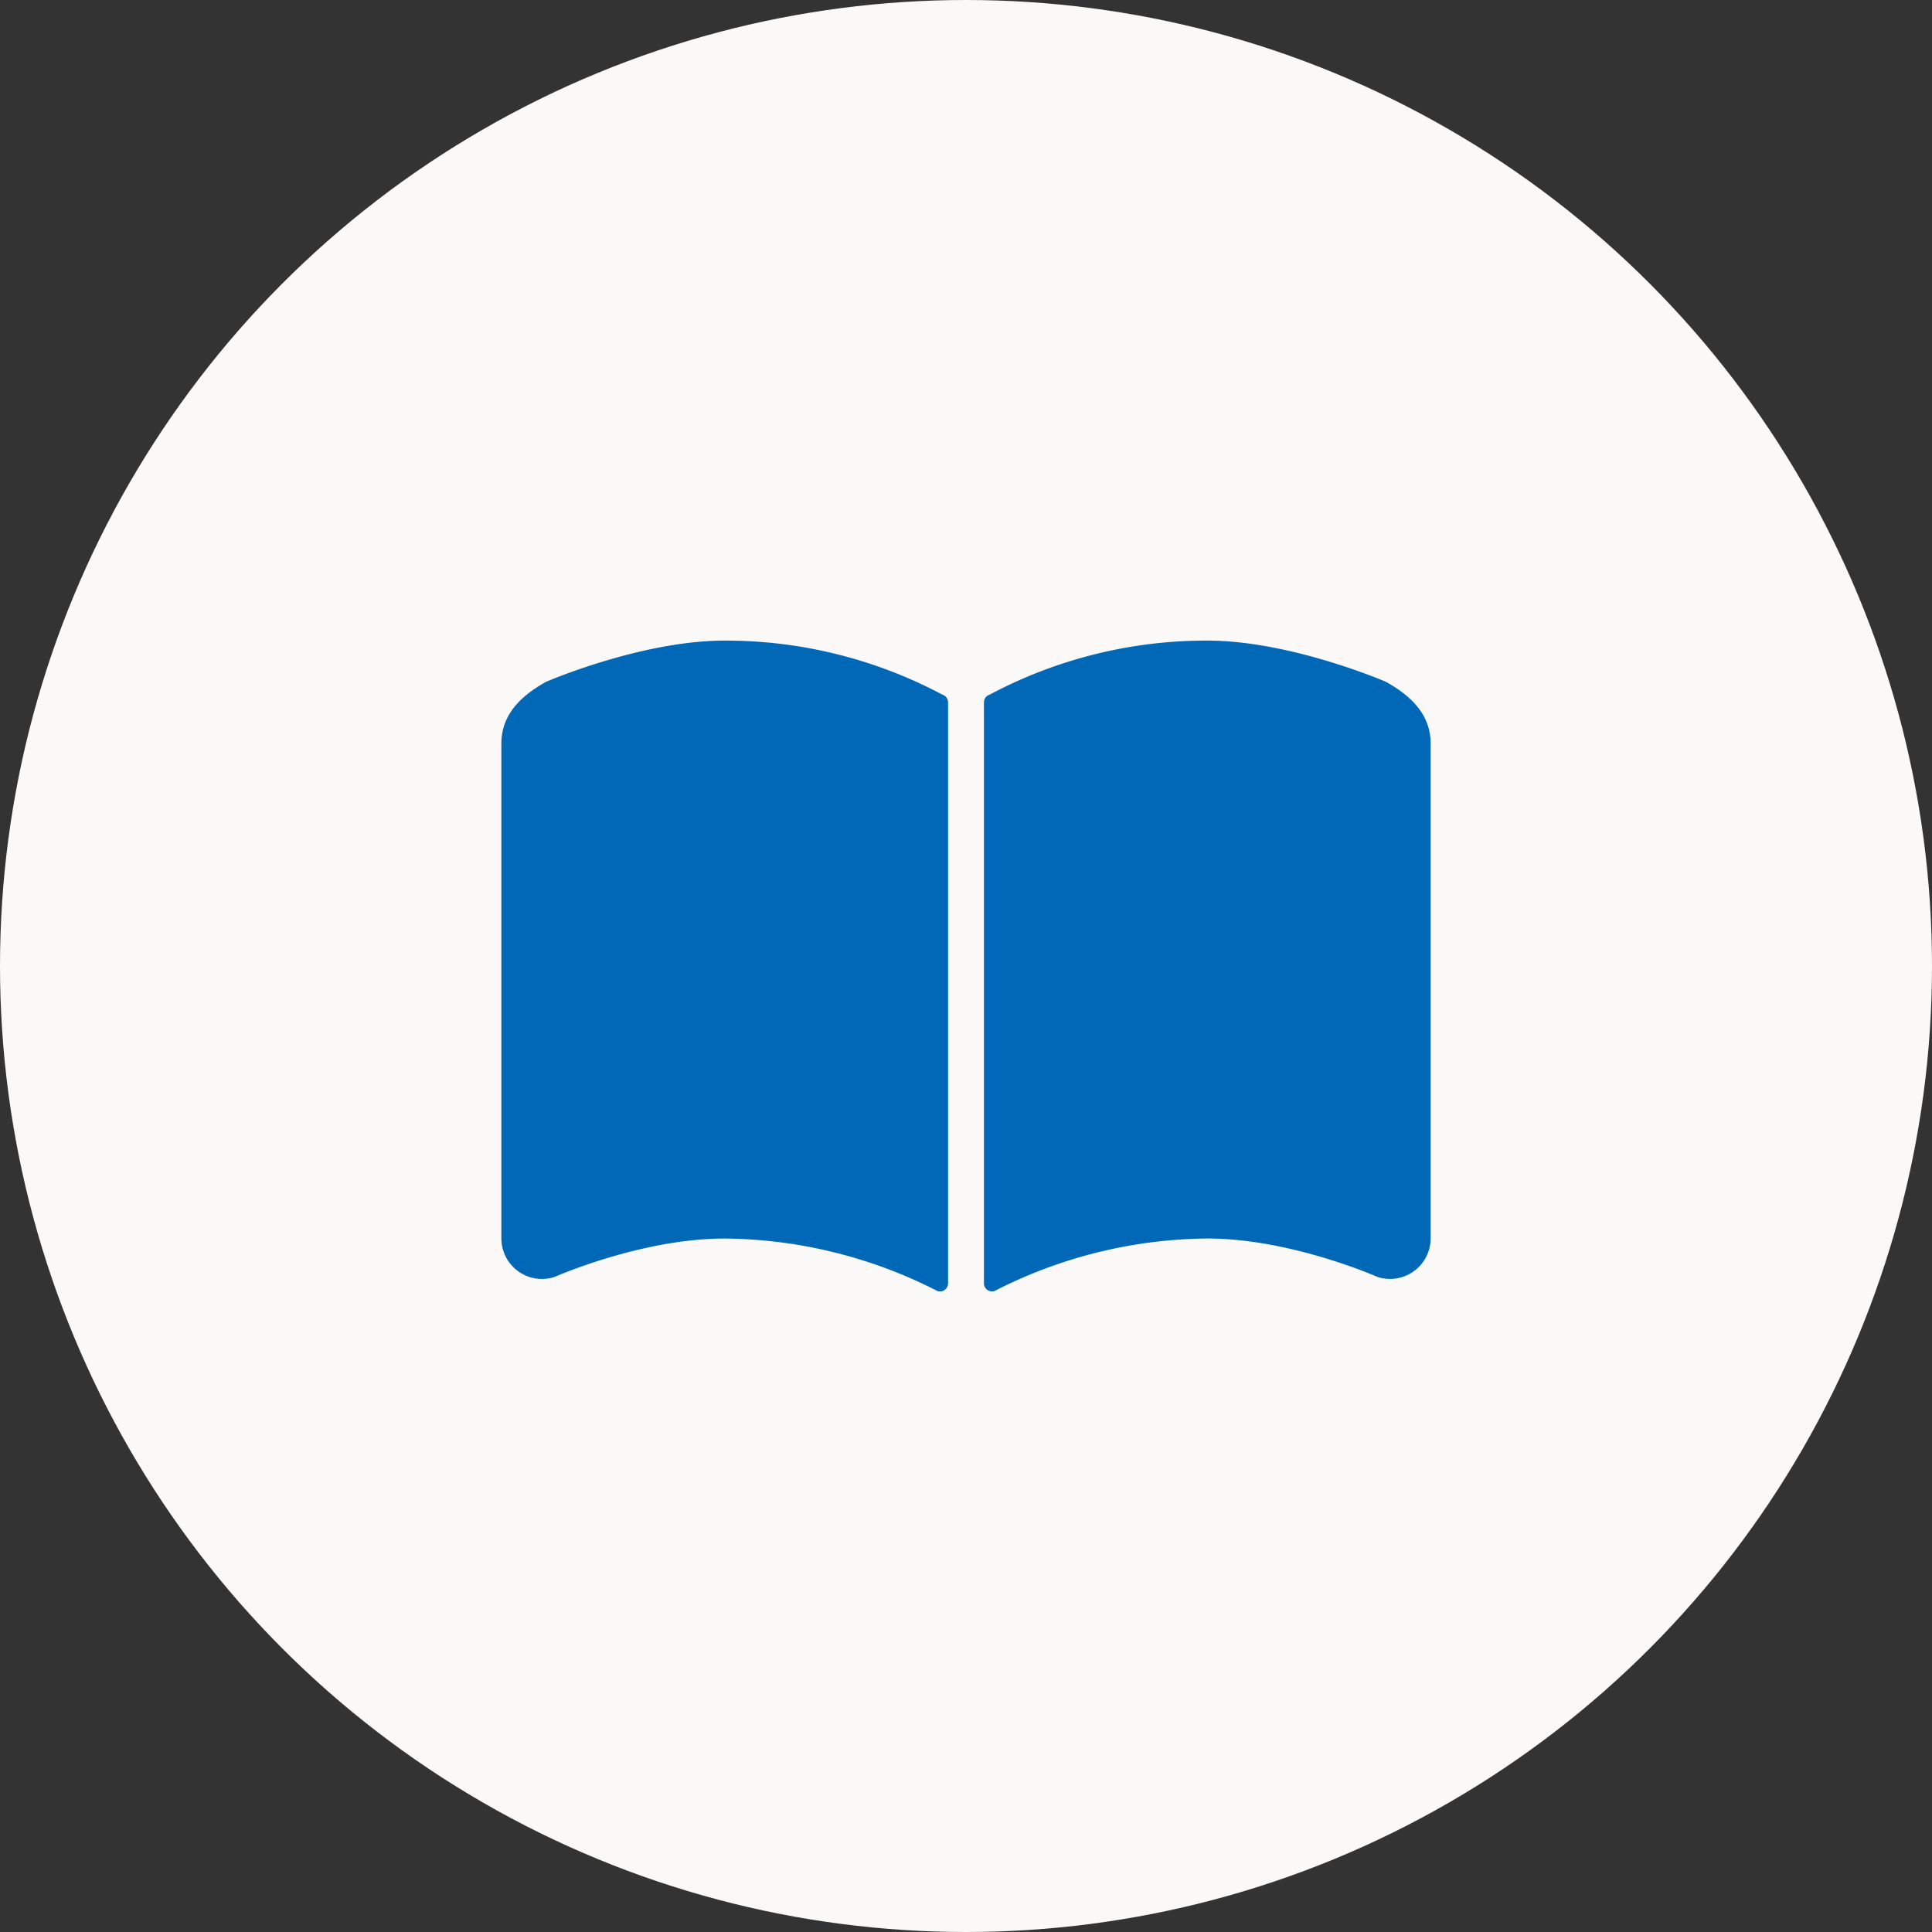
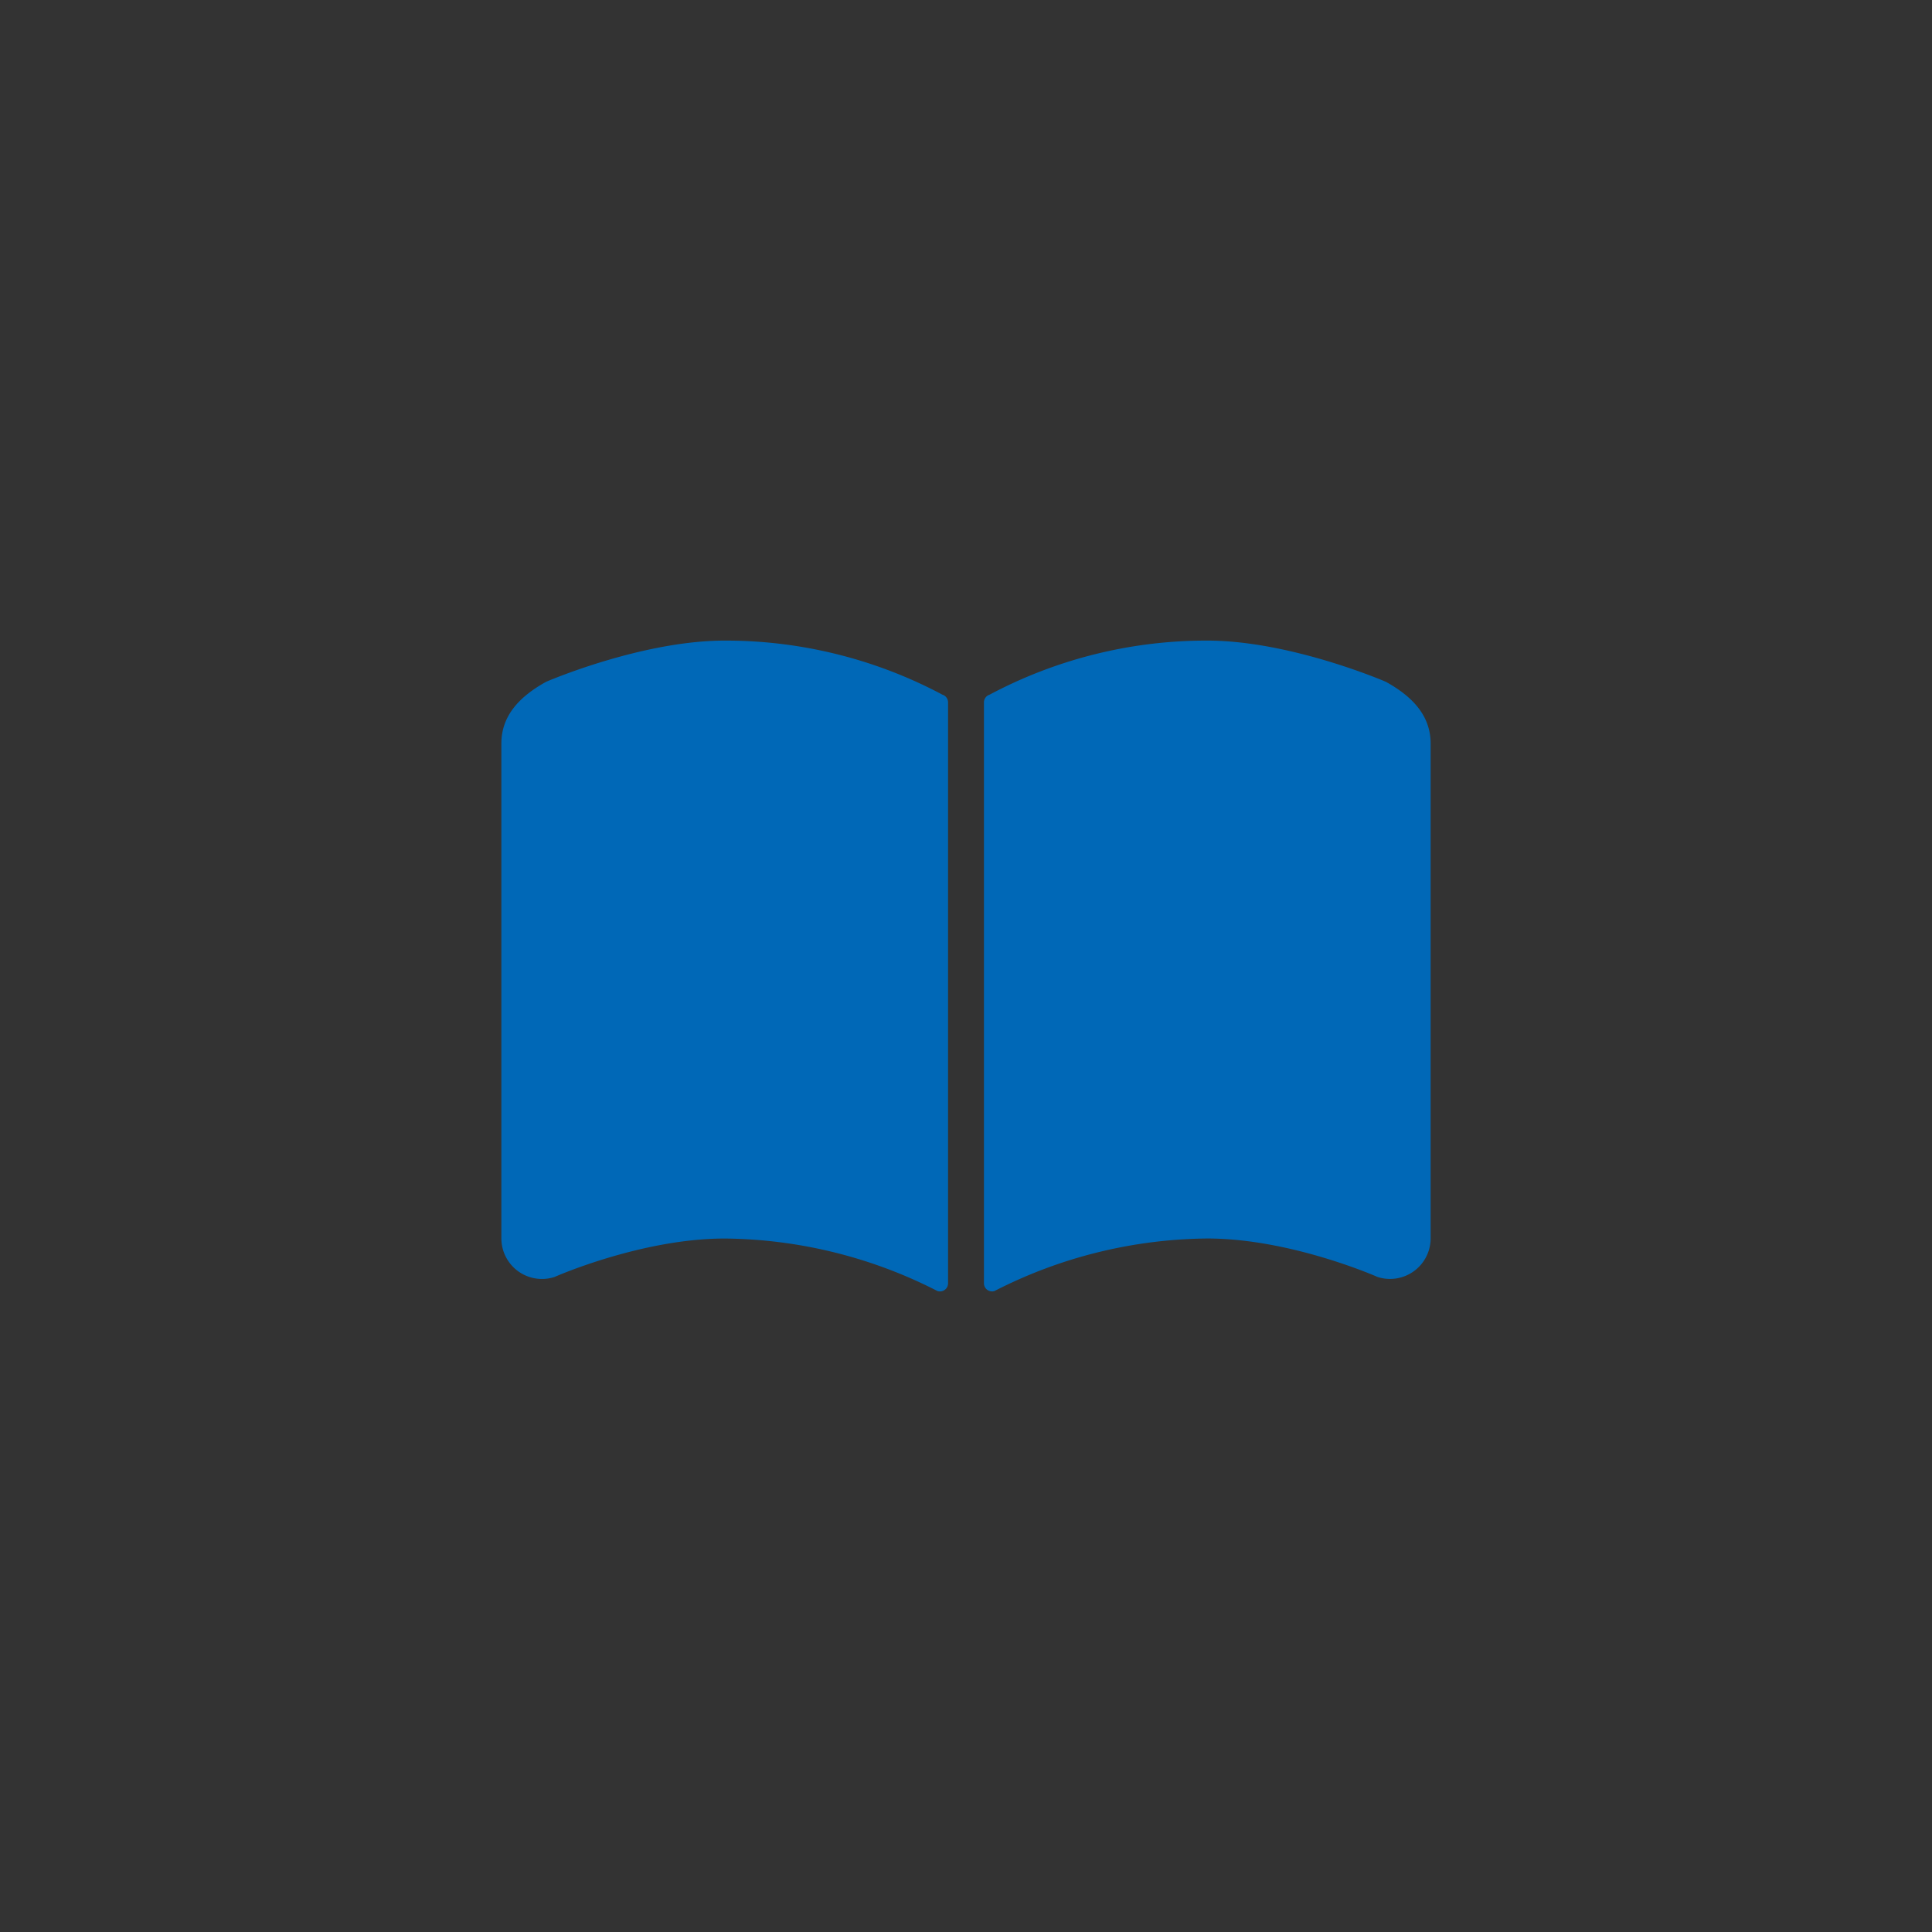
<svg xmlns="http://www.w3.org/2000/svg" width="217" height="217" viewBox="0 0 217 217">
  <rect x="0" y="0" width="217" height="217" fill="#333333" stroke="none" />
  <g transform="translate(-444 -1506)">
-     <circle cx="108.5" cy="108.5" r="108.5" transform="translate(444 1506)" fill="#faf9f7" />
    <g transform="translate(500.314 1577.951)">
      <path d="M49.532,82.778a51.8,51.8,0,0,0-24.446-6.071c-9.383,0-20.06,4.628-20.06,4.628C2.07,82.972,0,85.113,0,88.266v55.581a4.559,4.559,0,0,0,5.975,4.335s9.727-4.316,19.111-4.316a53.369,53.369,0,0,1,23.9,5.9.911.911,0,0,0,1.185-.869V83.647A.909.909,0,0,0,49.532,82.778Z" transform="translate(0 -76.707)" fill="#0068b7" />
      <path d="M311.034,81.335s-10.673-4.628-20.06-4.628a51.78,51.78,0,0,0-24.443,6.071.909.909,0,0,0-.64.87v65.245a.911.911,0,0,0,1.185.869,53.37,53.37,0,0,1,23.9-5.9c9.387,0,19.111,4.316,19.111,4.316a4.559,4.559,0,0,0,5.975-4.335V88.266C316.06,85.113,313.99,82.972,311.034,81.335Z" transform="translate(-211.689 -76.707)" fill="#0068b7" />
    </g>
  </g>
</svg>